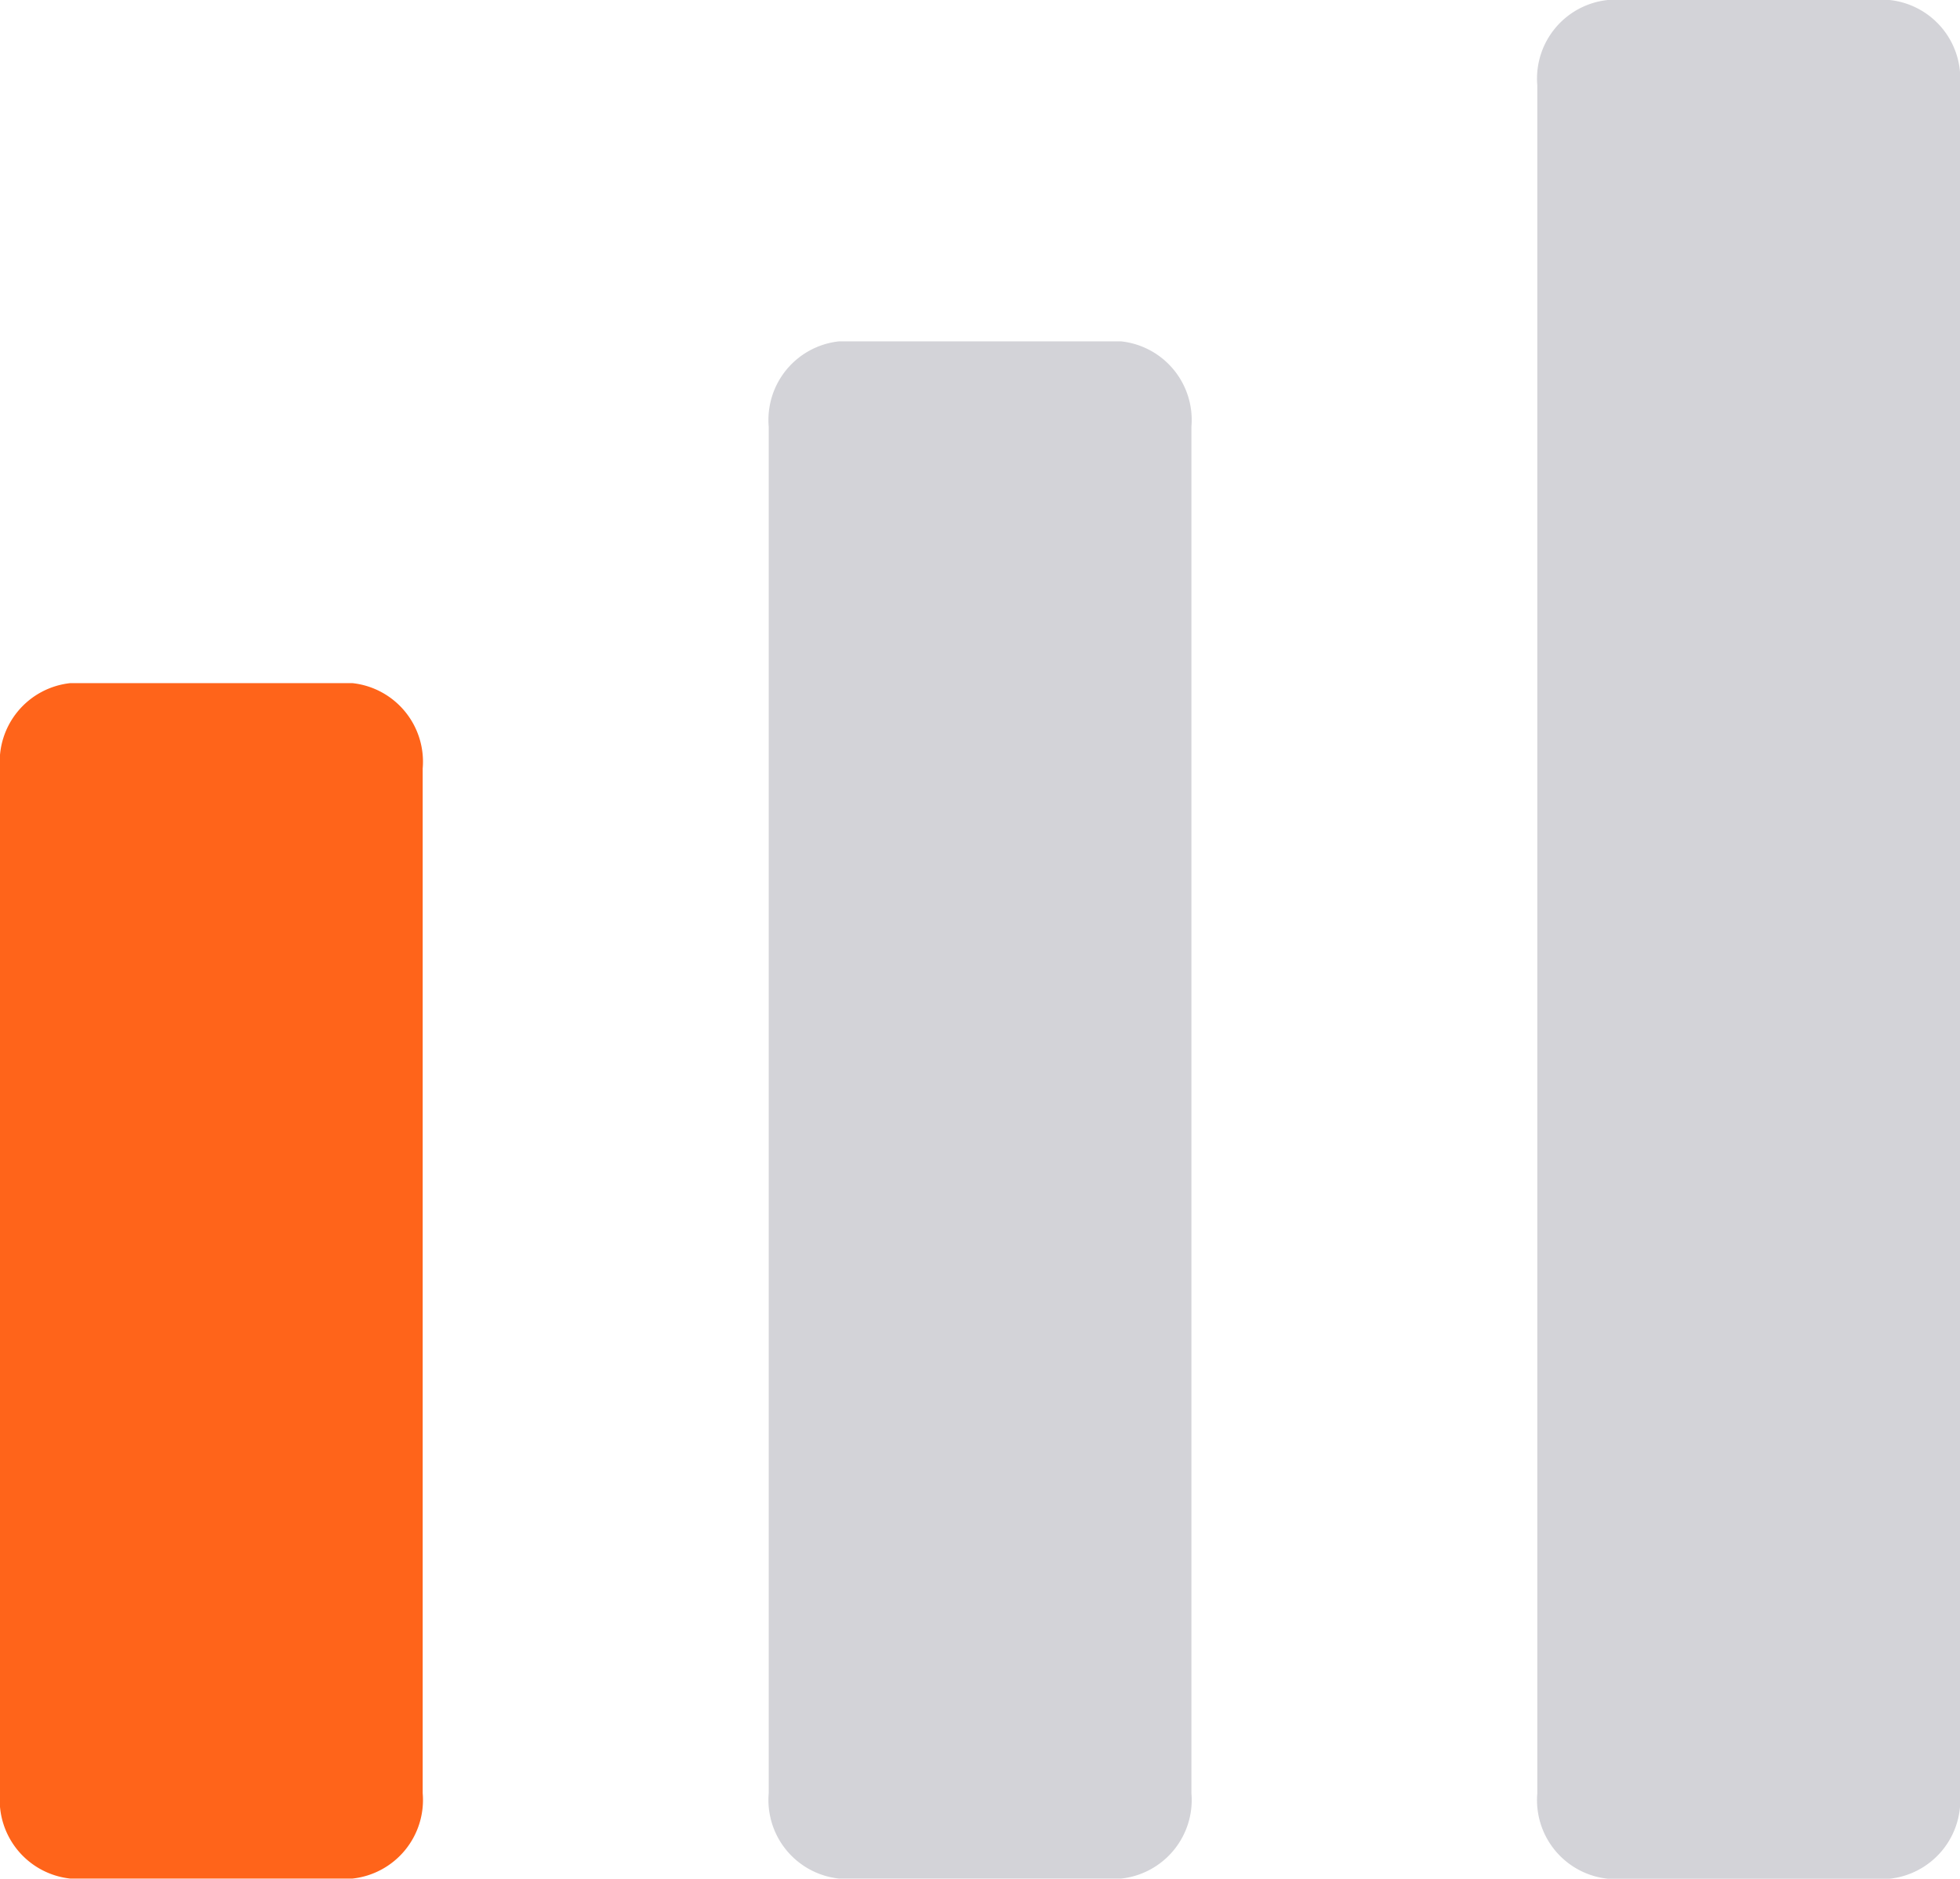
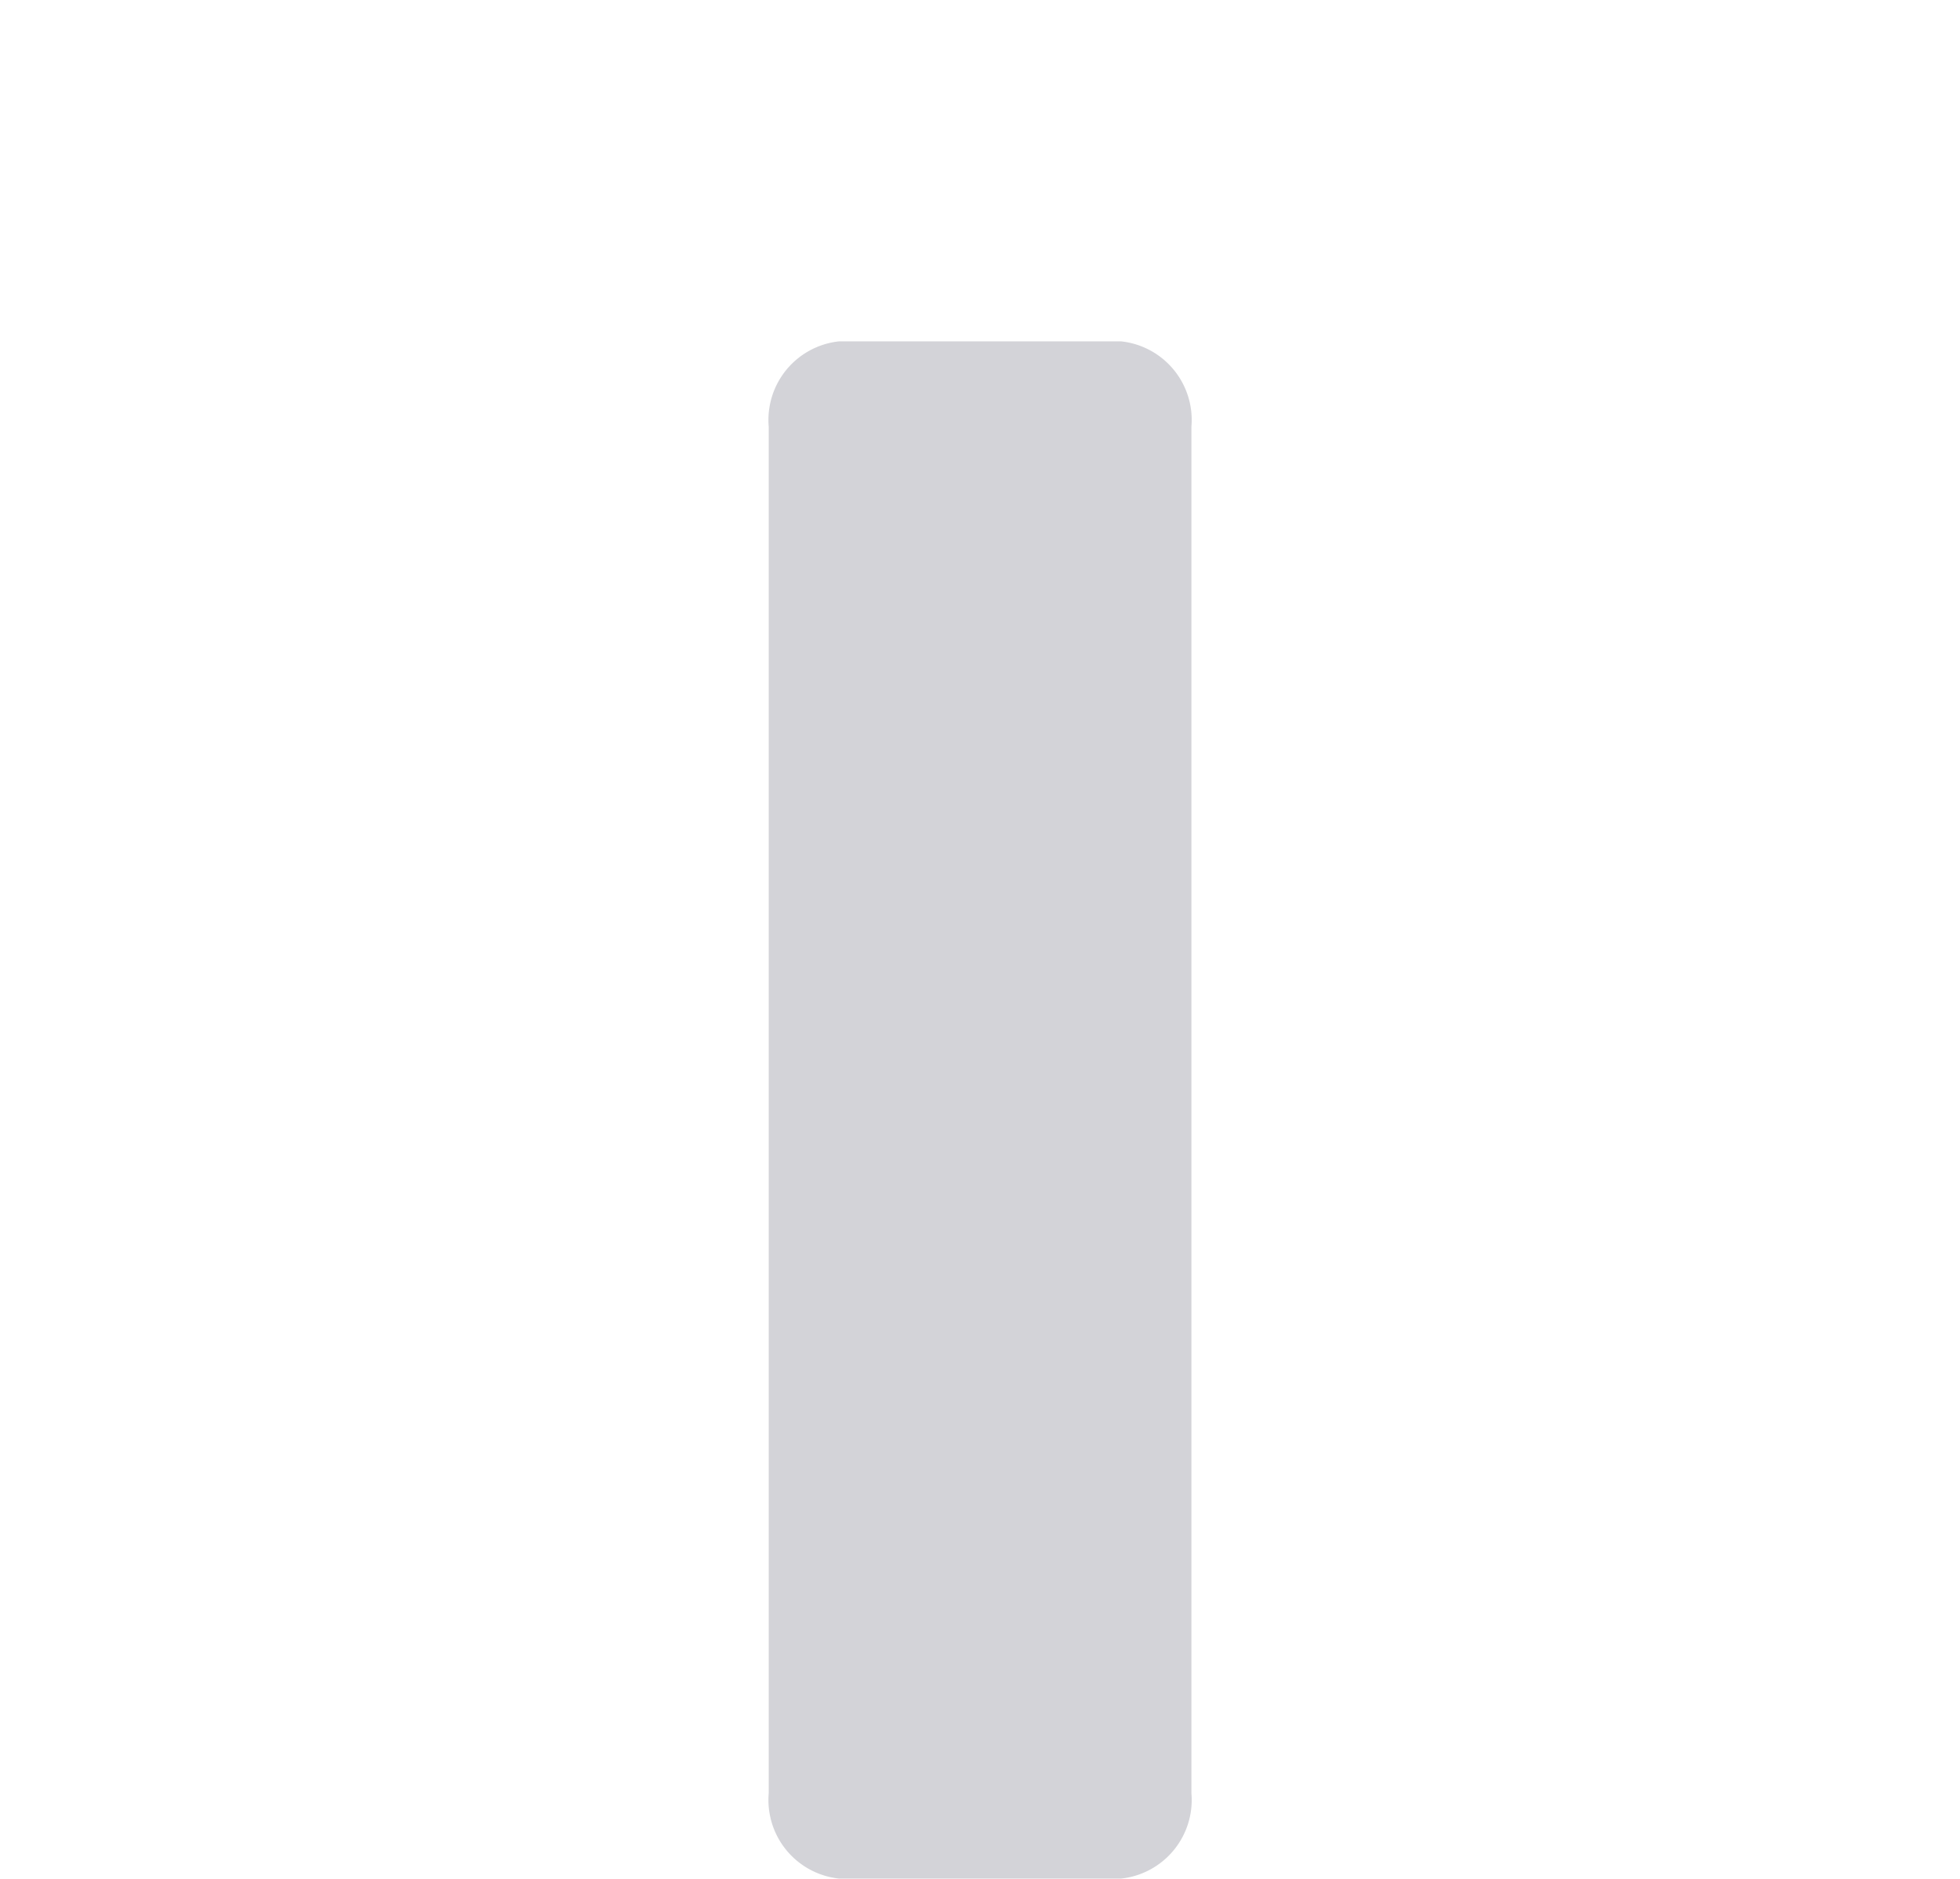
<svg xmlns="http://www.w3.org/2000/svg" width="13.911" height="13.336" viewBox="0 0 13.911 13.336">
  <defs>
    <style>.a{fill:#d3d3d8;}.b{fill:#ff641a;}</style>
  </defs>
  <g transform="translate(-31 -2.067)">
    <g transform="translate(41.911 2.067)">
-       <path class="a" d="M273.5,62h-2a.561.561,0,0,0-.5.606V74.73a.561.561,0,0,0,.5.606h2a.561.561,0,0,0,.5-.606V62.606A.561.561,0,0,0,273.5,62Z" transform="translate(-271 -62)" />
-     </g>
+       </g>
    <g transform="translate(36.456 4.491)">
      <path class="a" d="M153.5,132.911h-2a.561.561,0,0,1-.5-.606v-9.7a.561.561,0,0,1,.5-.606h2a.561.561,0,0,1,.5.606v9.7A.561.561,0,0,1,153.5,132.911Z" transform="translate(-151 -122)" />
    </g>
    <g transform="translate(31 6.916)">
-       <path class="b" d="M33.5,190.486h-2a.561.561,0,0,1-.5-.606v-7.274a.561.561,0,0,1,.5-.606h2a.561.561,0,0,1,.5.606v7.274A.561.561,0,0,1,33.5,190.486Z" transform="translate(-31 -182)" />
-     </g>
+       </g>
  </g>
</svg>